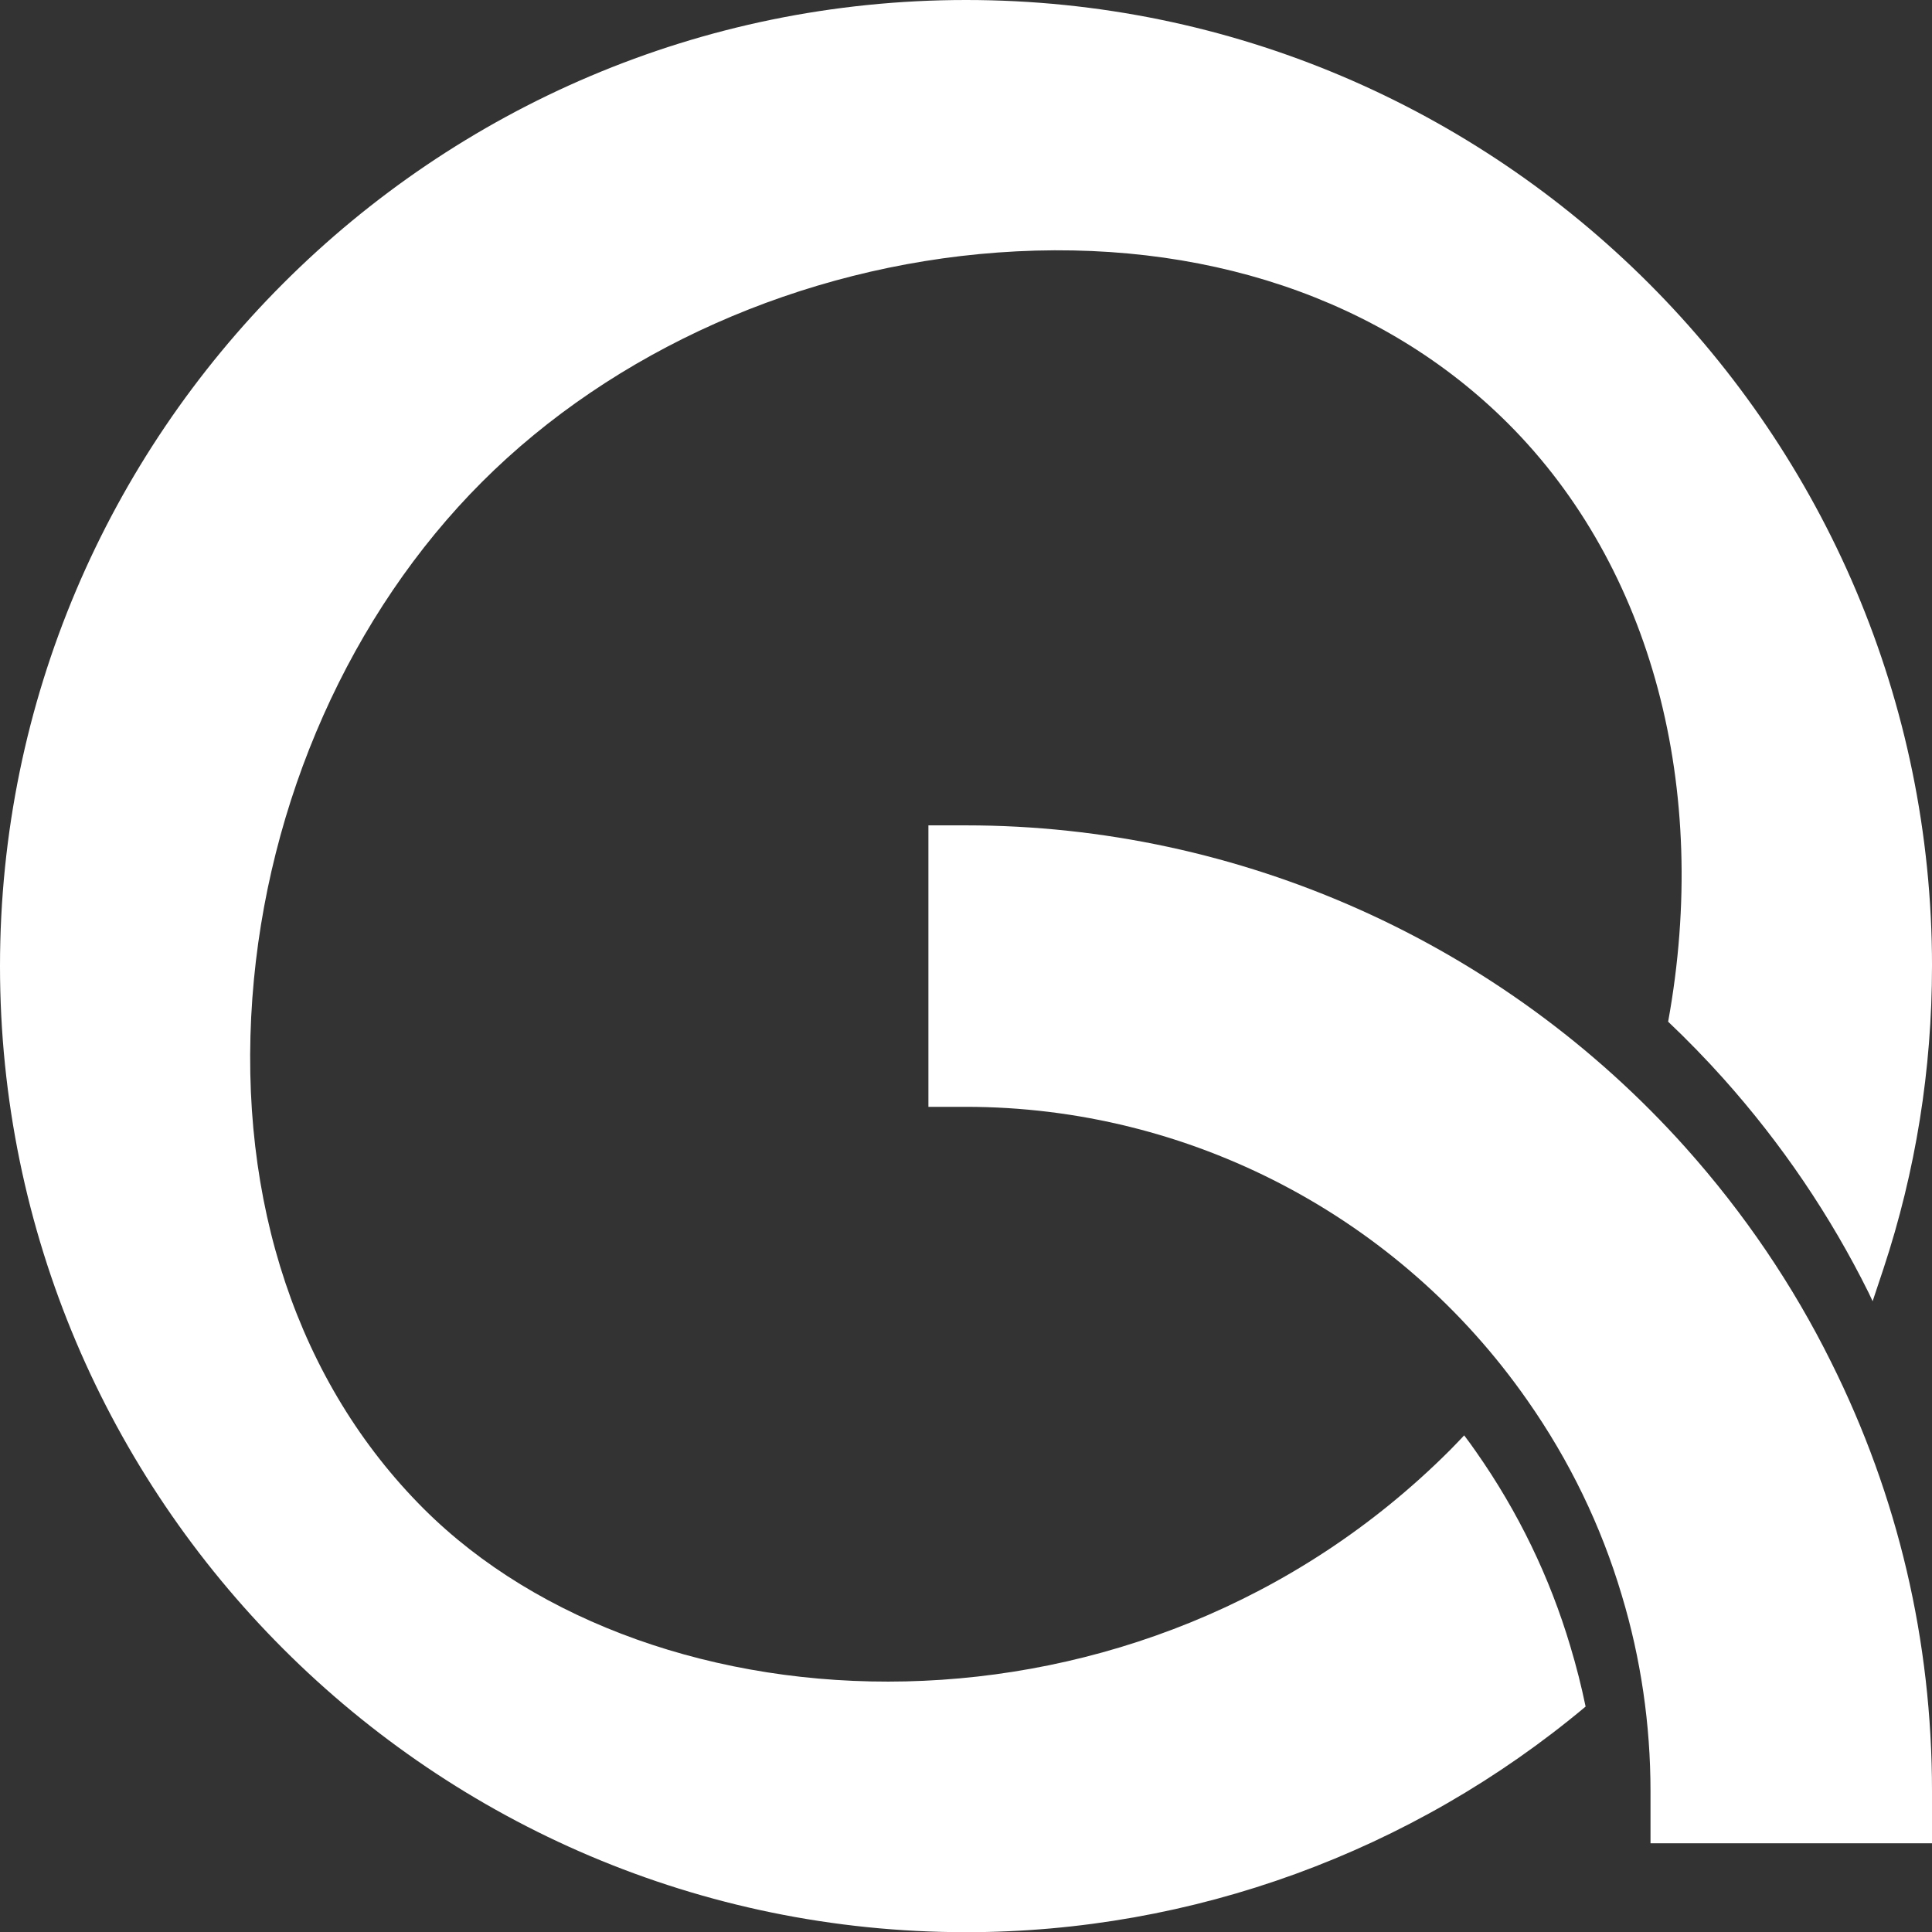
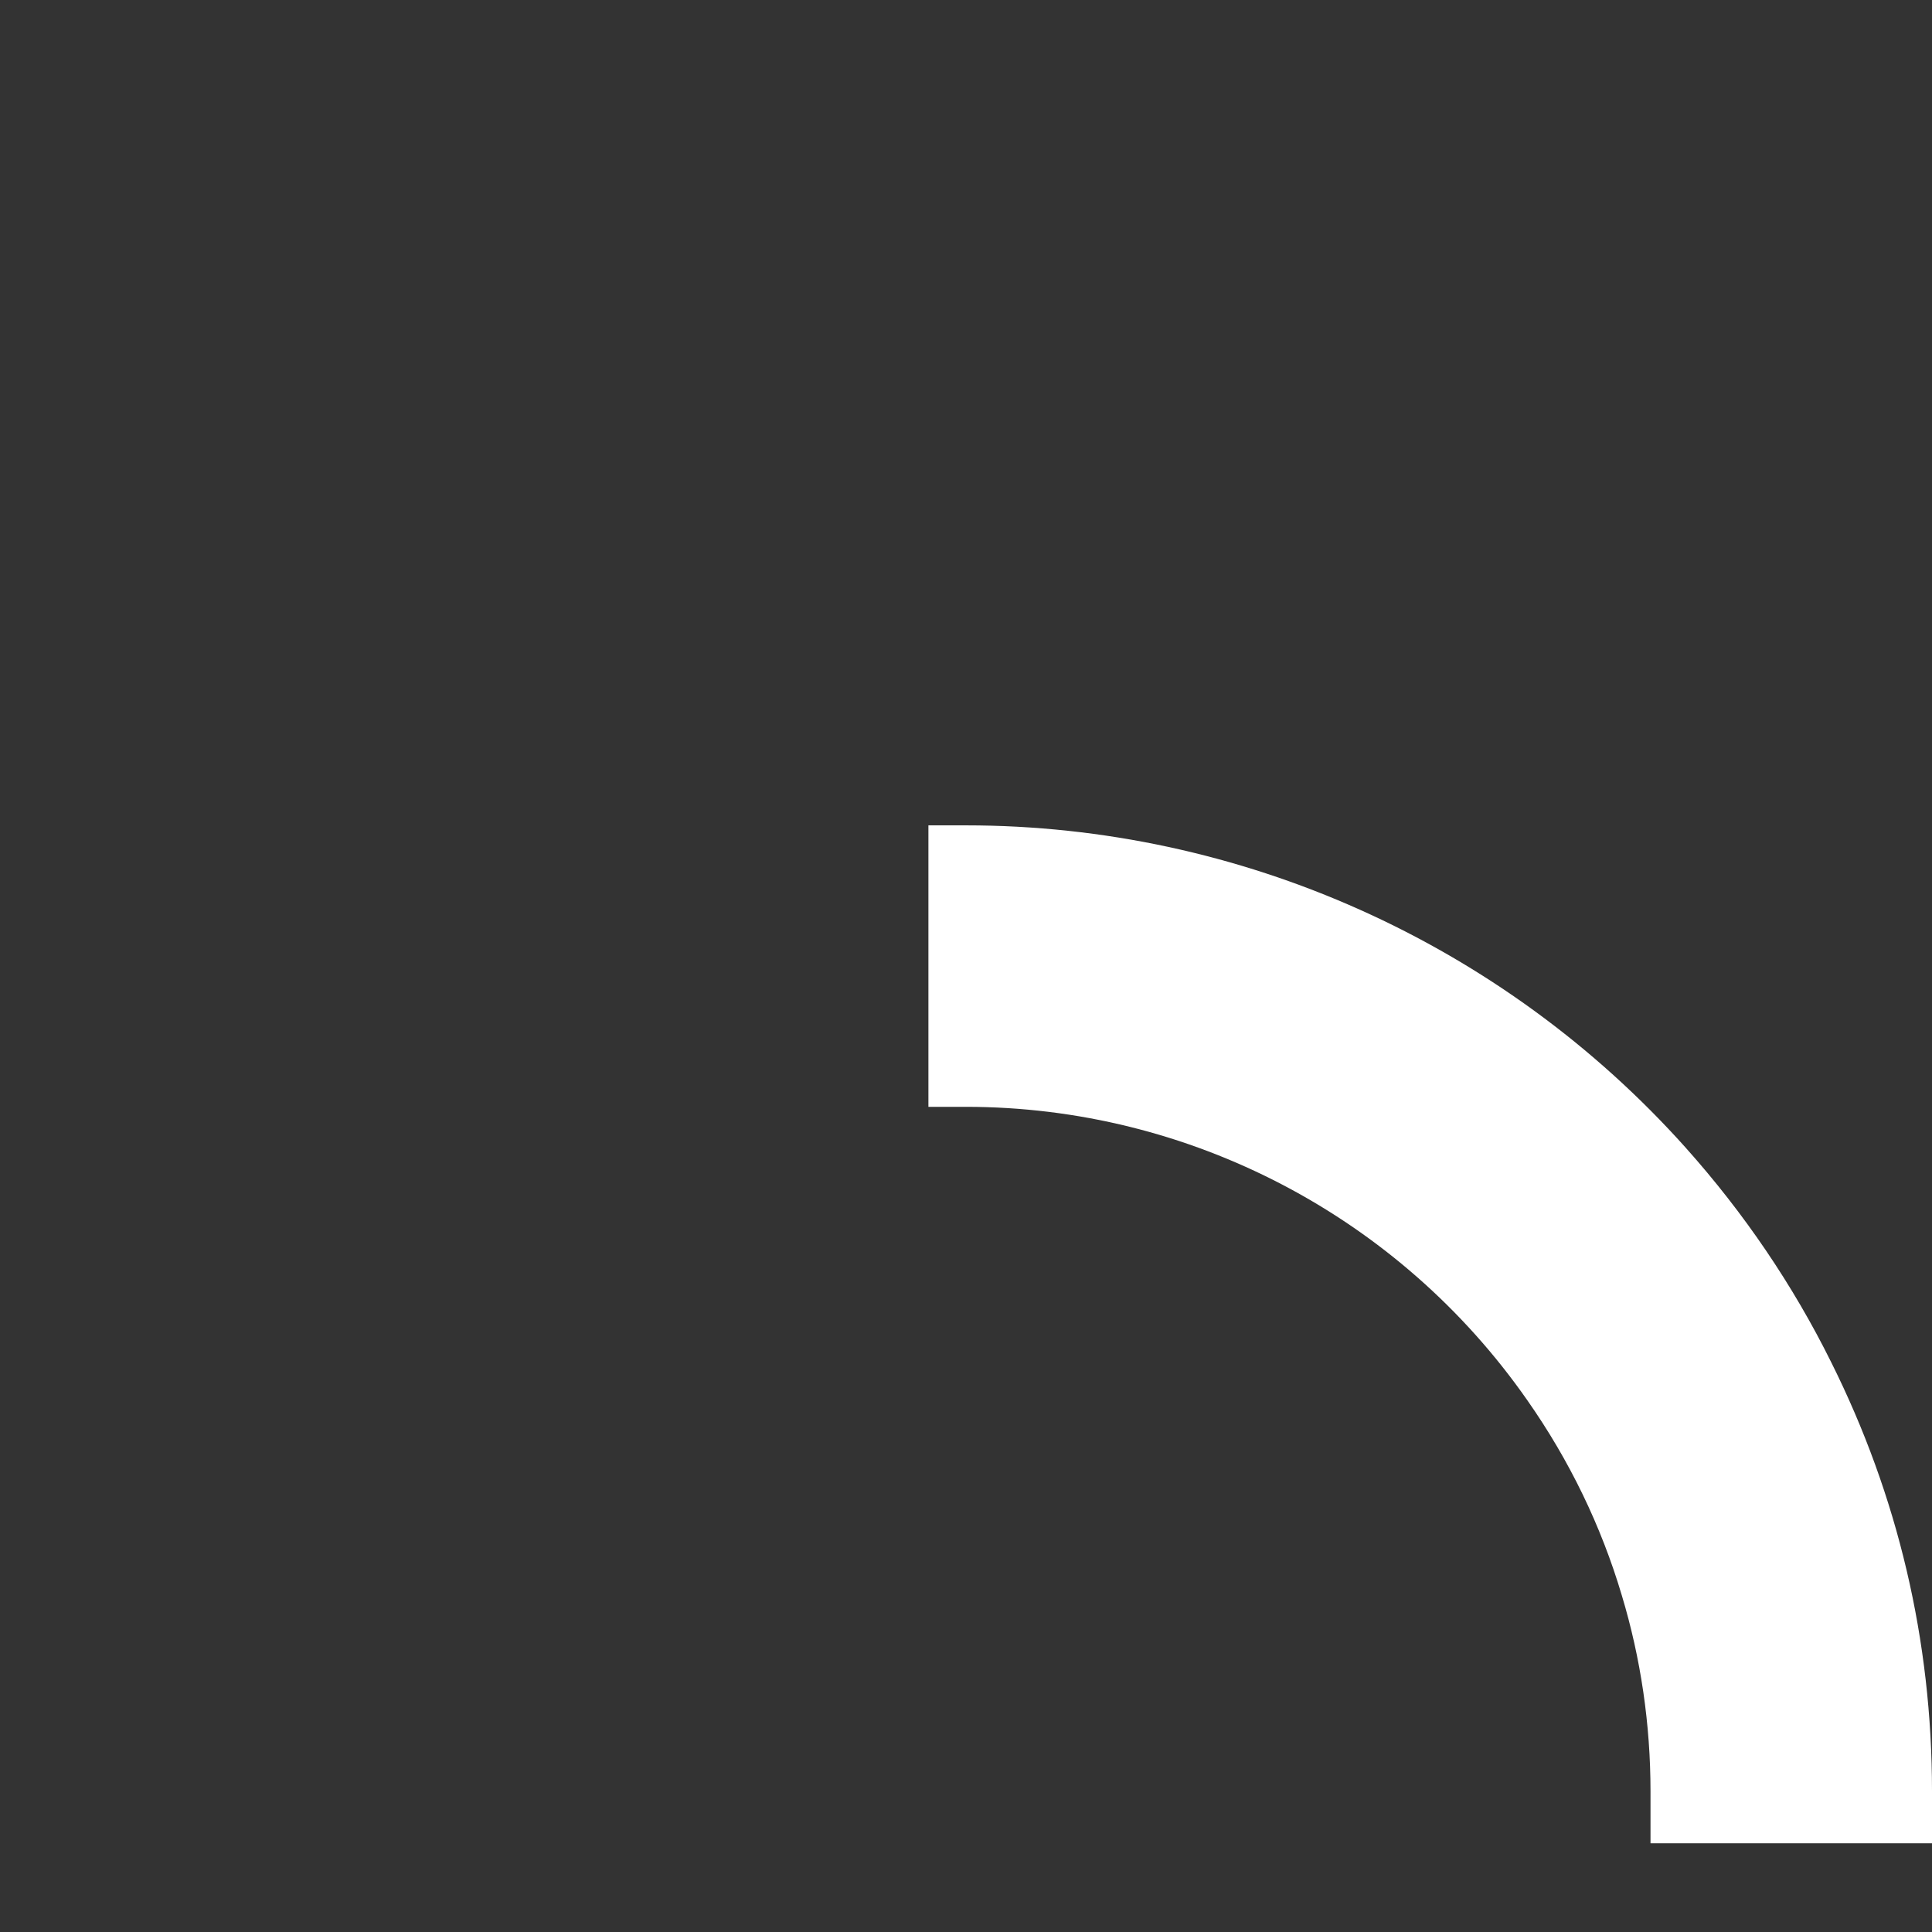
<svg xmlns="http://www.w3.org/2000/svg" id="Layer_2" data-name="Layer 2" viewBox="0 0 1009.19 1009.28">
  <rect x="0" y="0" width="1009.19" height="1009.28" fill="#333333" stroke="none" />
  <defs>
    <style>
      .cls-1 {
        fill: #fff;
      }
    </style>
  </defs>
  <g id="Layer_1-2" data-name="Layer 1">
    <g>
-       <path class="cls-1" d="M1009.19,504.68c0,53.99-8.52,107.15-25.33,157.97l-5.68,17.05c-.67-1.5-1.34-2.93-2.09-4.43-19.89-40.12-45.39-77.82-75.89-111.92-9.2-10.28-18.89-20.23-28.84-29.67,22.15-121.7-8.53-237.38-83.5-312.35-65.45-65.45-160.06-97.21-266.63-89.43-102.64,7.52-200.85,51.24-269.47,119.86-68.71,68.71-112.42,167-119.94,269.56-7.77,106.57,23.99,201.27,89.44,266.72,119.36,119.27,373.95,131.56,536.11-30.51,2.26-2.34,4.43-4.51,6.6-6.85l.84-.92c2.09,2.76,4.18,5.6,6.19,8.53,21.98,31.34,38.53,65.53,49.31,101.81,3.09,10.28,5.77,20.81,7.94,31.34-90.77,75.98-205.37,117.85-323.64,117.85C226.34,1009.28,0,782.85,0,504.68S226.34,0,504.6,0s504.6,226.43,504.6,504.68Z" />
      <path class="cls-1" d="M880.58,599.55h-.01c-95.76-107.04-232.8-168.42-375.98-168.42h-19.63v147.03h19.63c116.65,0,226.26,57.3,293.23,153.3,21.96,31.32,38.55,65.57,49.33,101.86,9.95,32.98,15,67.44,15,102.42v27.1h147.04v-27.1c0-78.76-17.73-154.23-52.7-224.26-19.91-40.16-45.45-77.82-75.91-111.91Z" />
    </g>
  </g>
</svg>